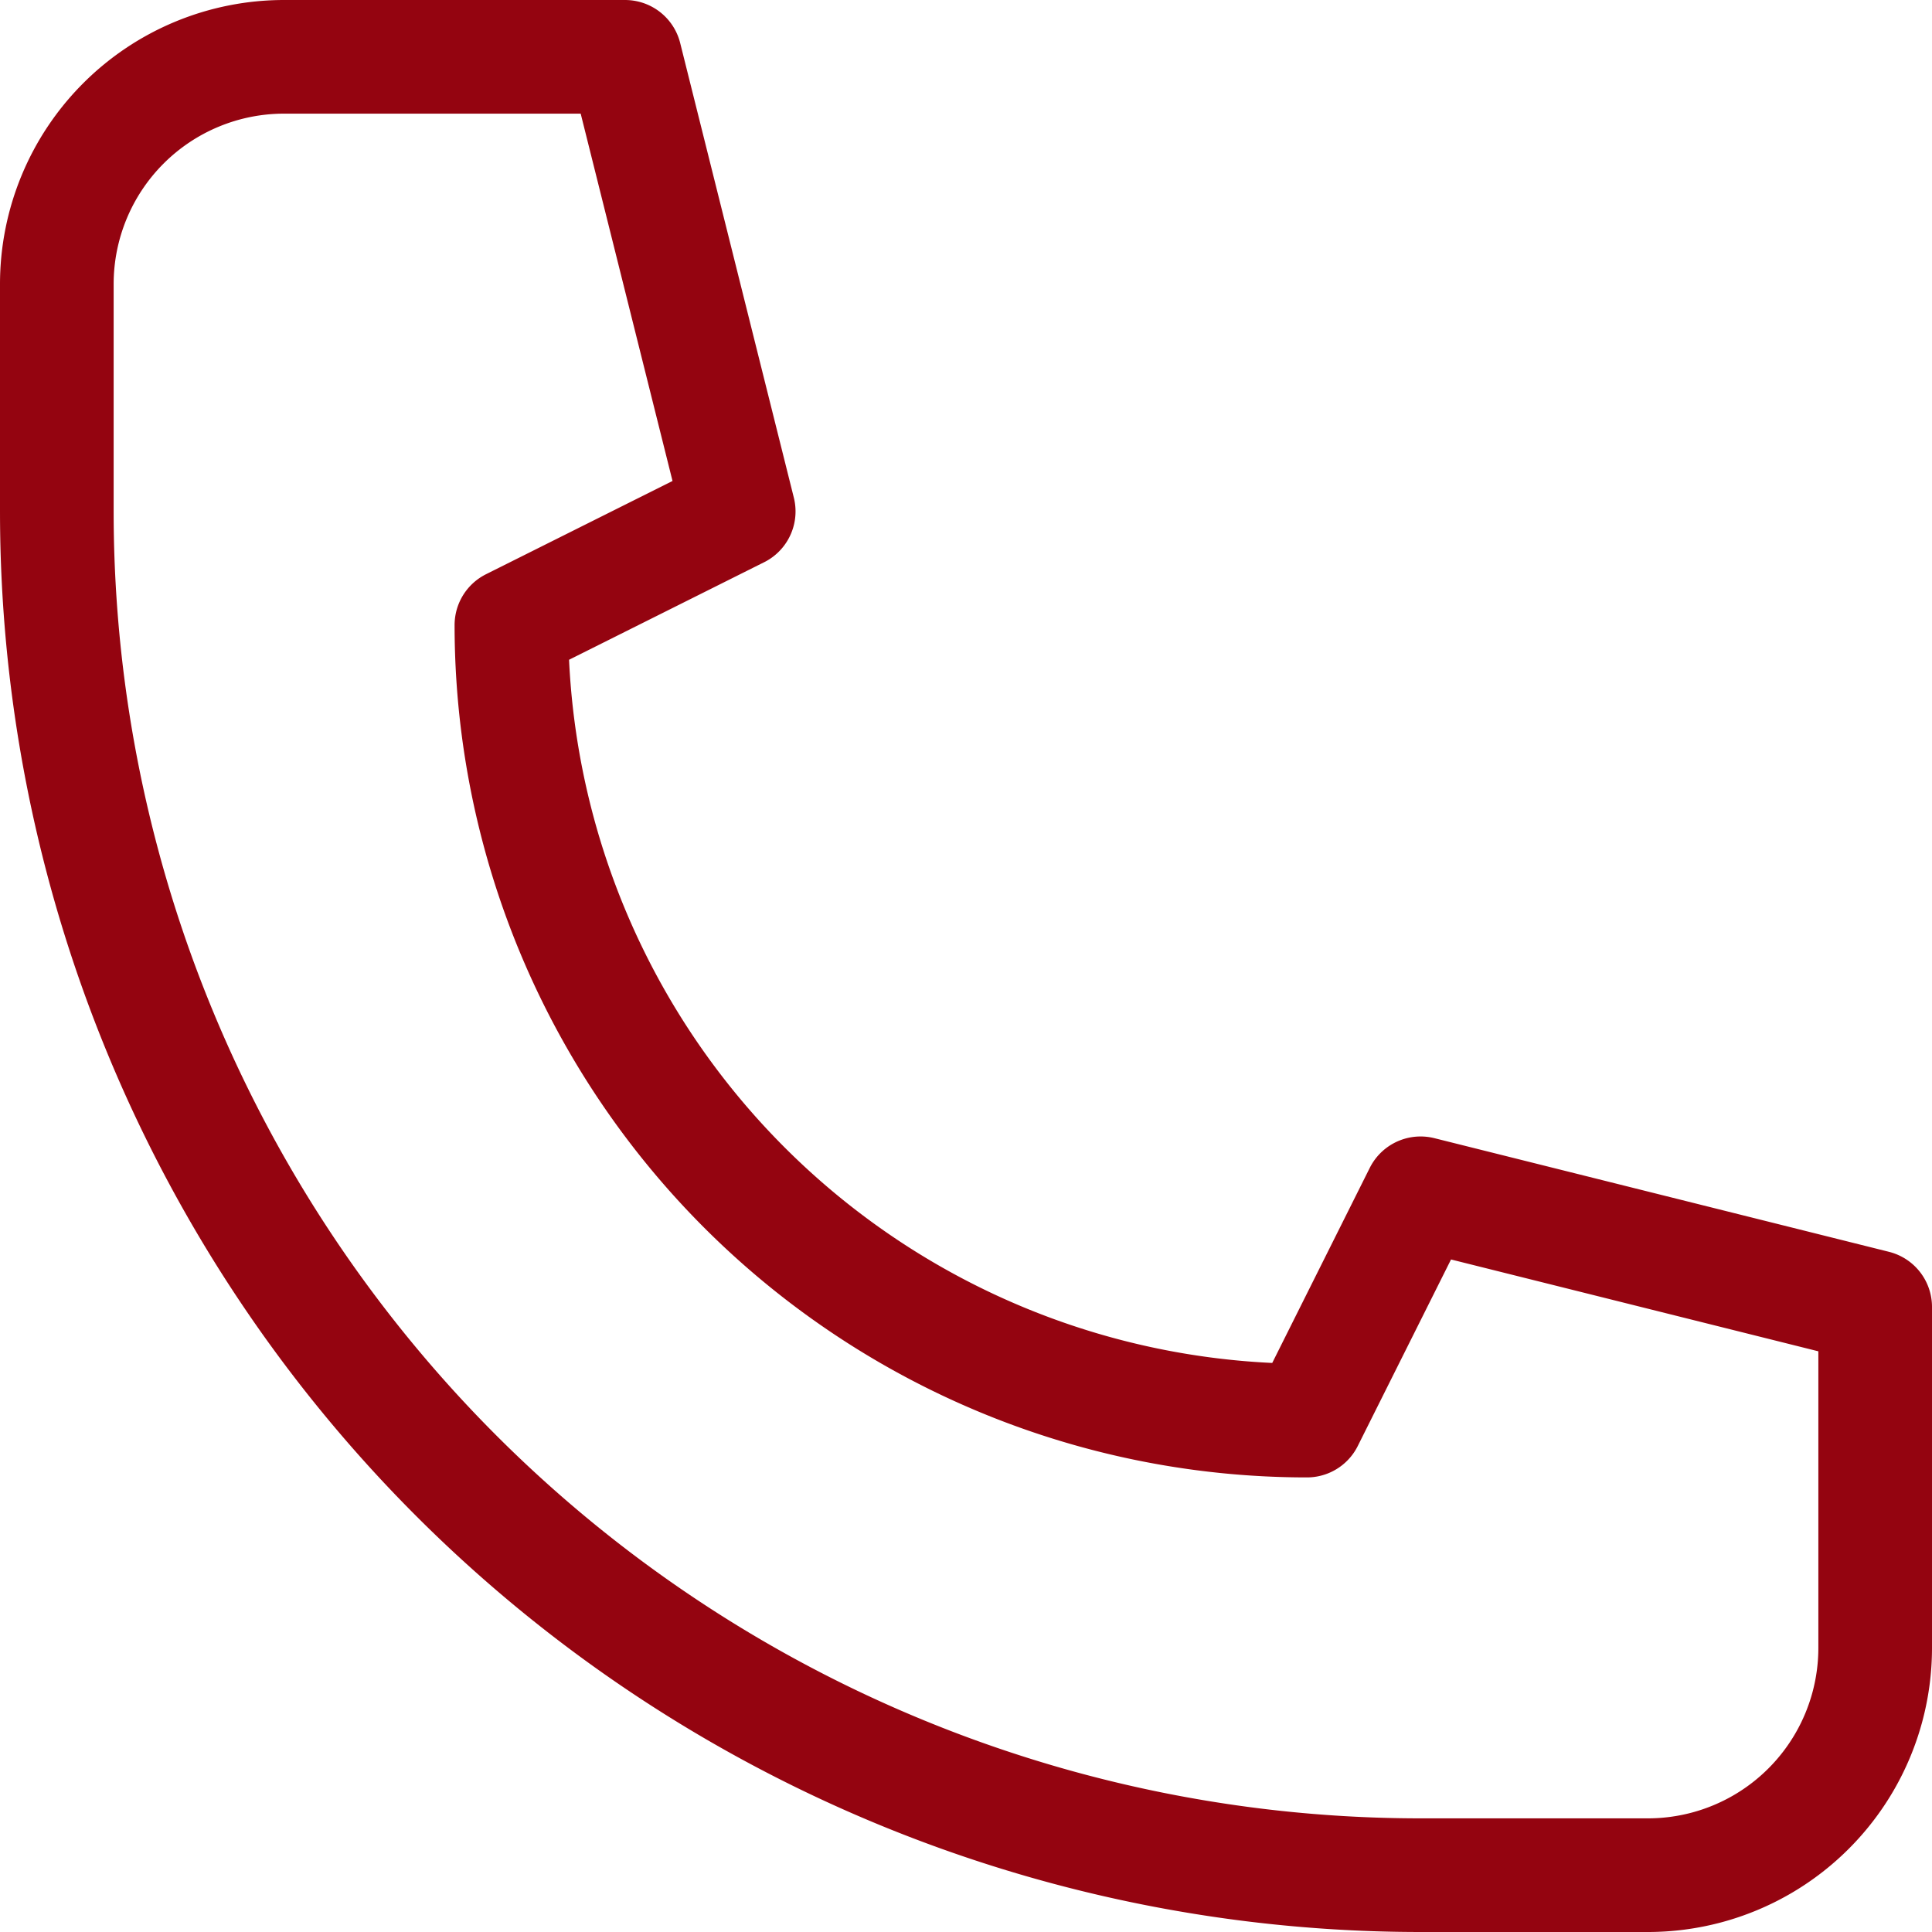
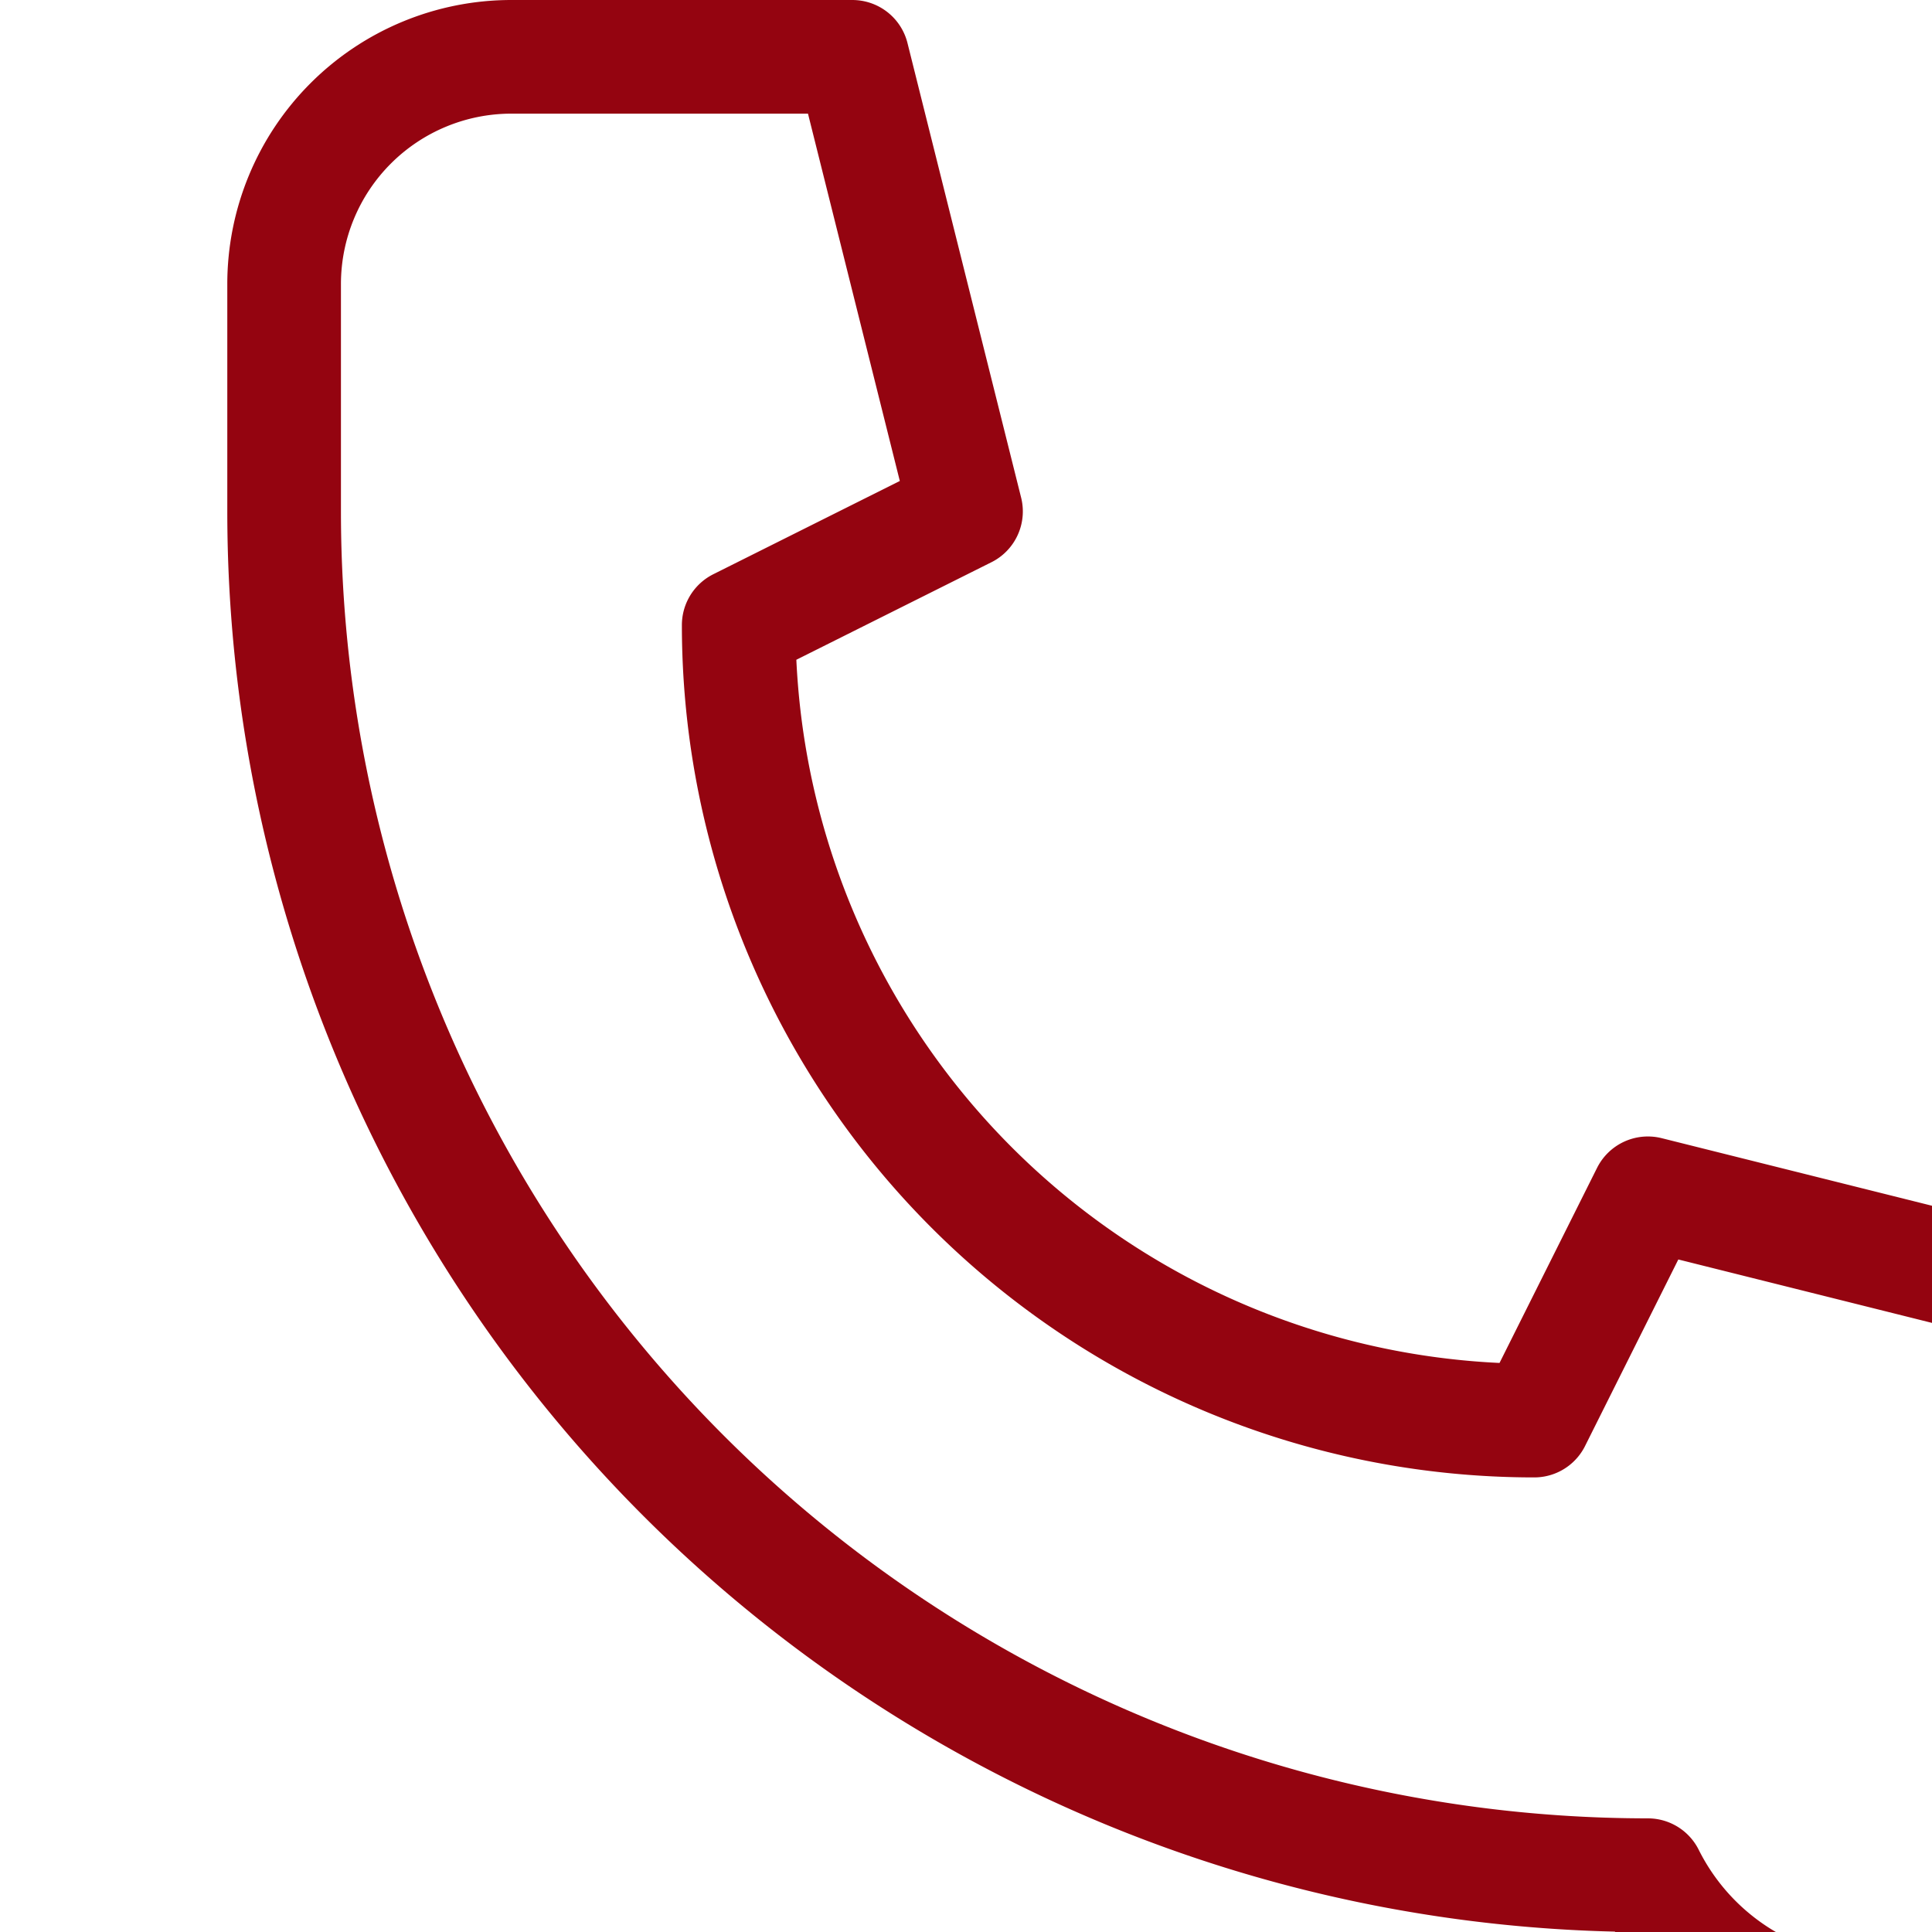
<svg xmlns="http://www.w3.org/2000/svg" width="17" height="17" viewBox="0 0 17 17">
-   <path id="Path_24" data-name="Path 24" d="M594,212h-2a12,12,0,0,1-12-12v-2a2,2,0,0,1,2-2h3l1,4-2,1a7,7,0,0,0,7,7l1-2,4,1v3A2,2,0,0,1,594,212Z" transform="translate(-579.5 -195.5)" fill="none" stroke="#940410" stroke-linecap="round" stroke-linejoin="round" stroke-width="1" />
+   <path id="Path_24" data-name="Path 24" d="M594,212a12,12,0,0,1-12-12v-2a2,2,0,0,1,2-2h3l1,4-2,1a7,7,0,0,0,7,7l1-2,4,1v3A2,2,0,0,1,594,212Z" transform="translate(-579.5 -195.5)" fill="none" stroke="#940410" stroke-linecap="round" stroke-linejoin="round" stroke-width="1" />
</svg>